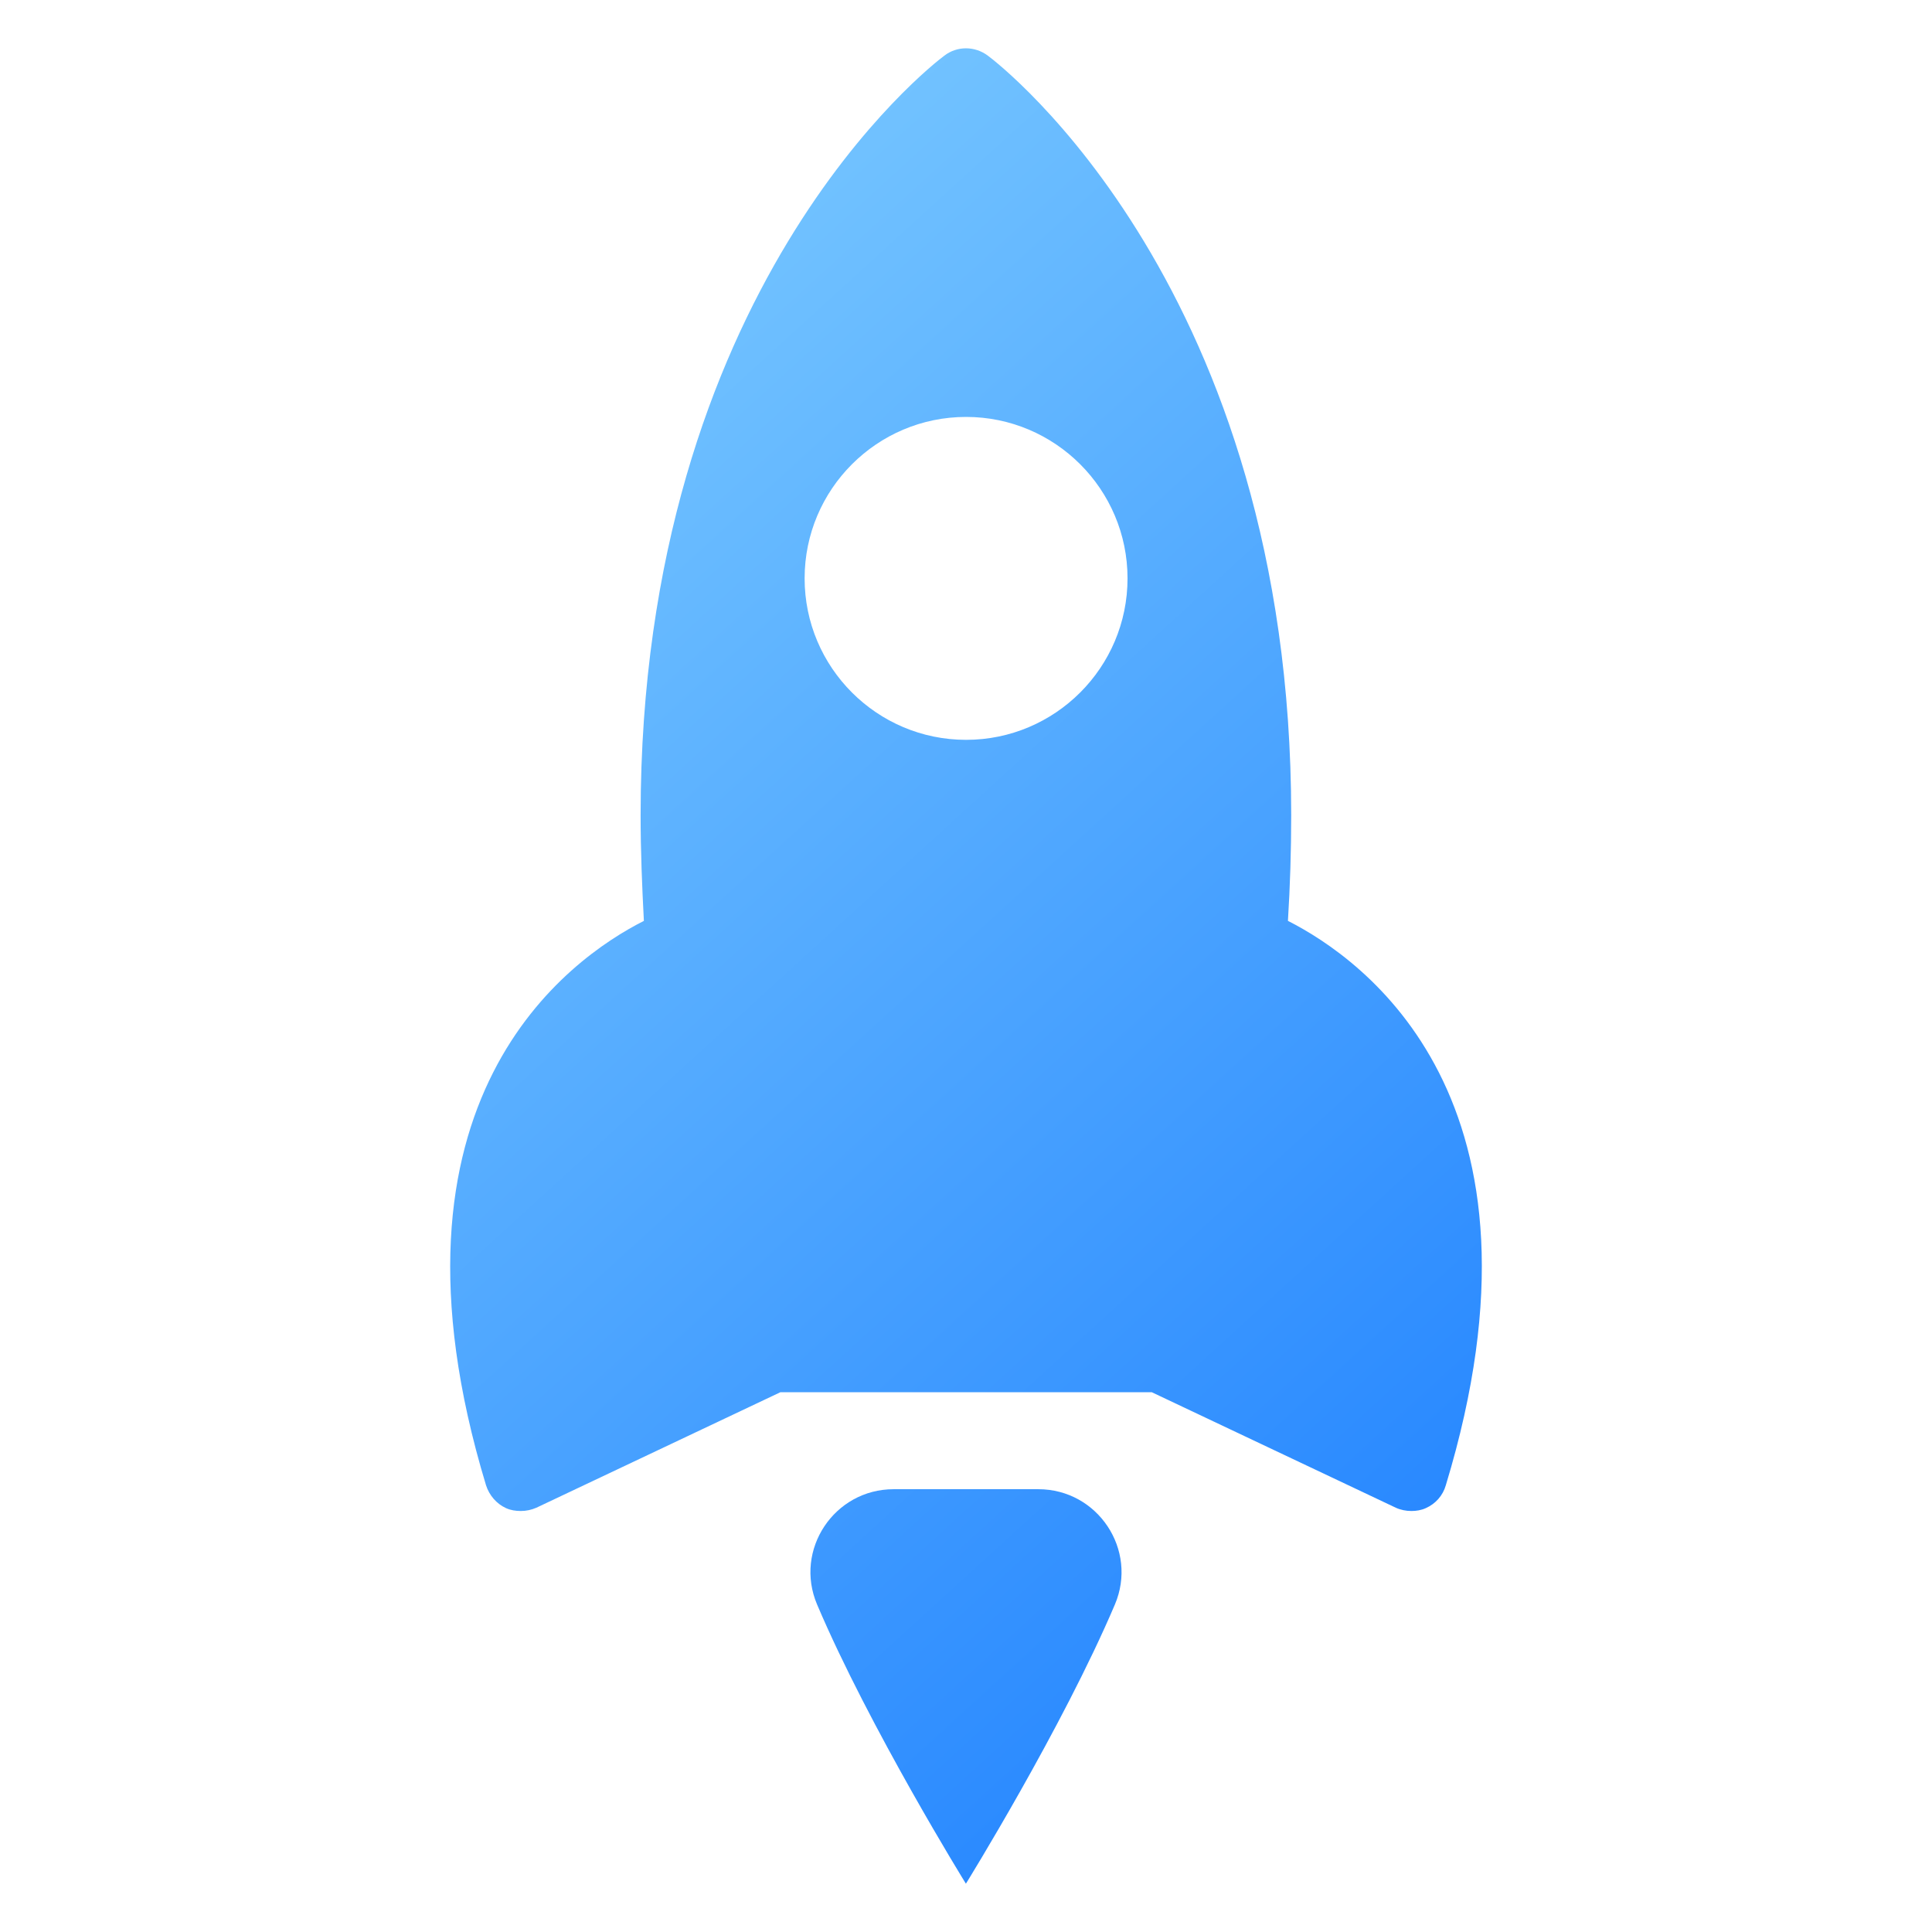
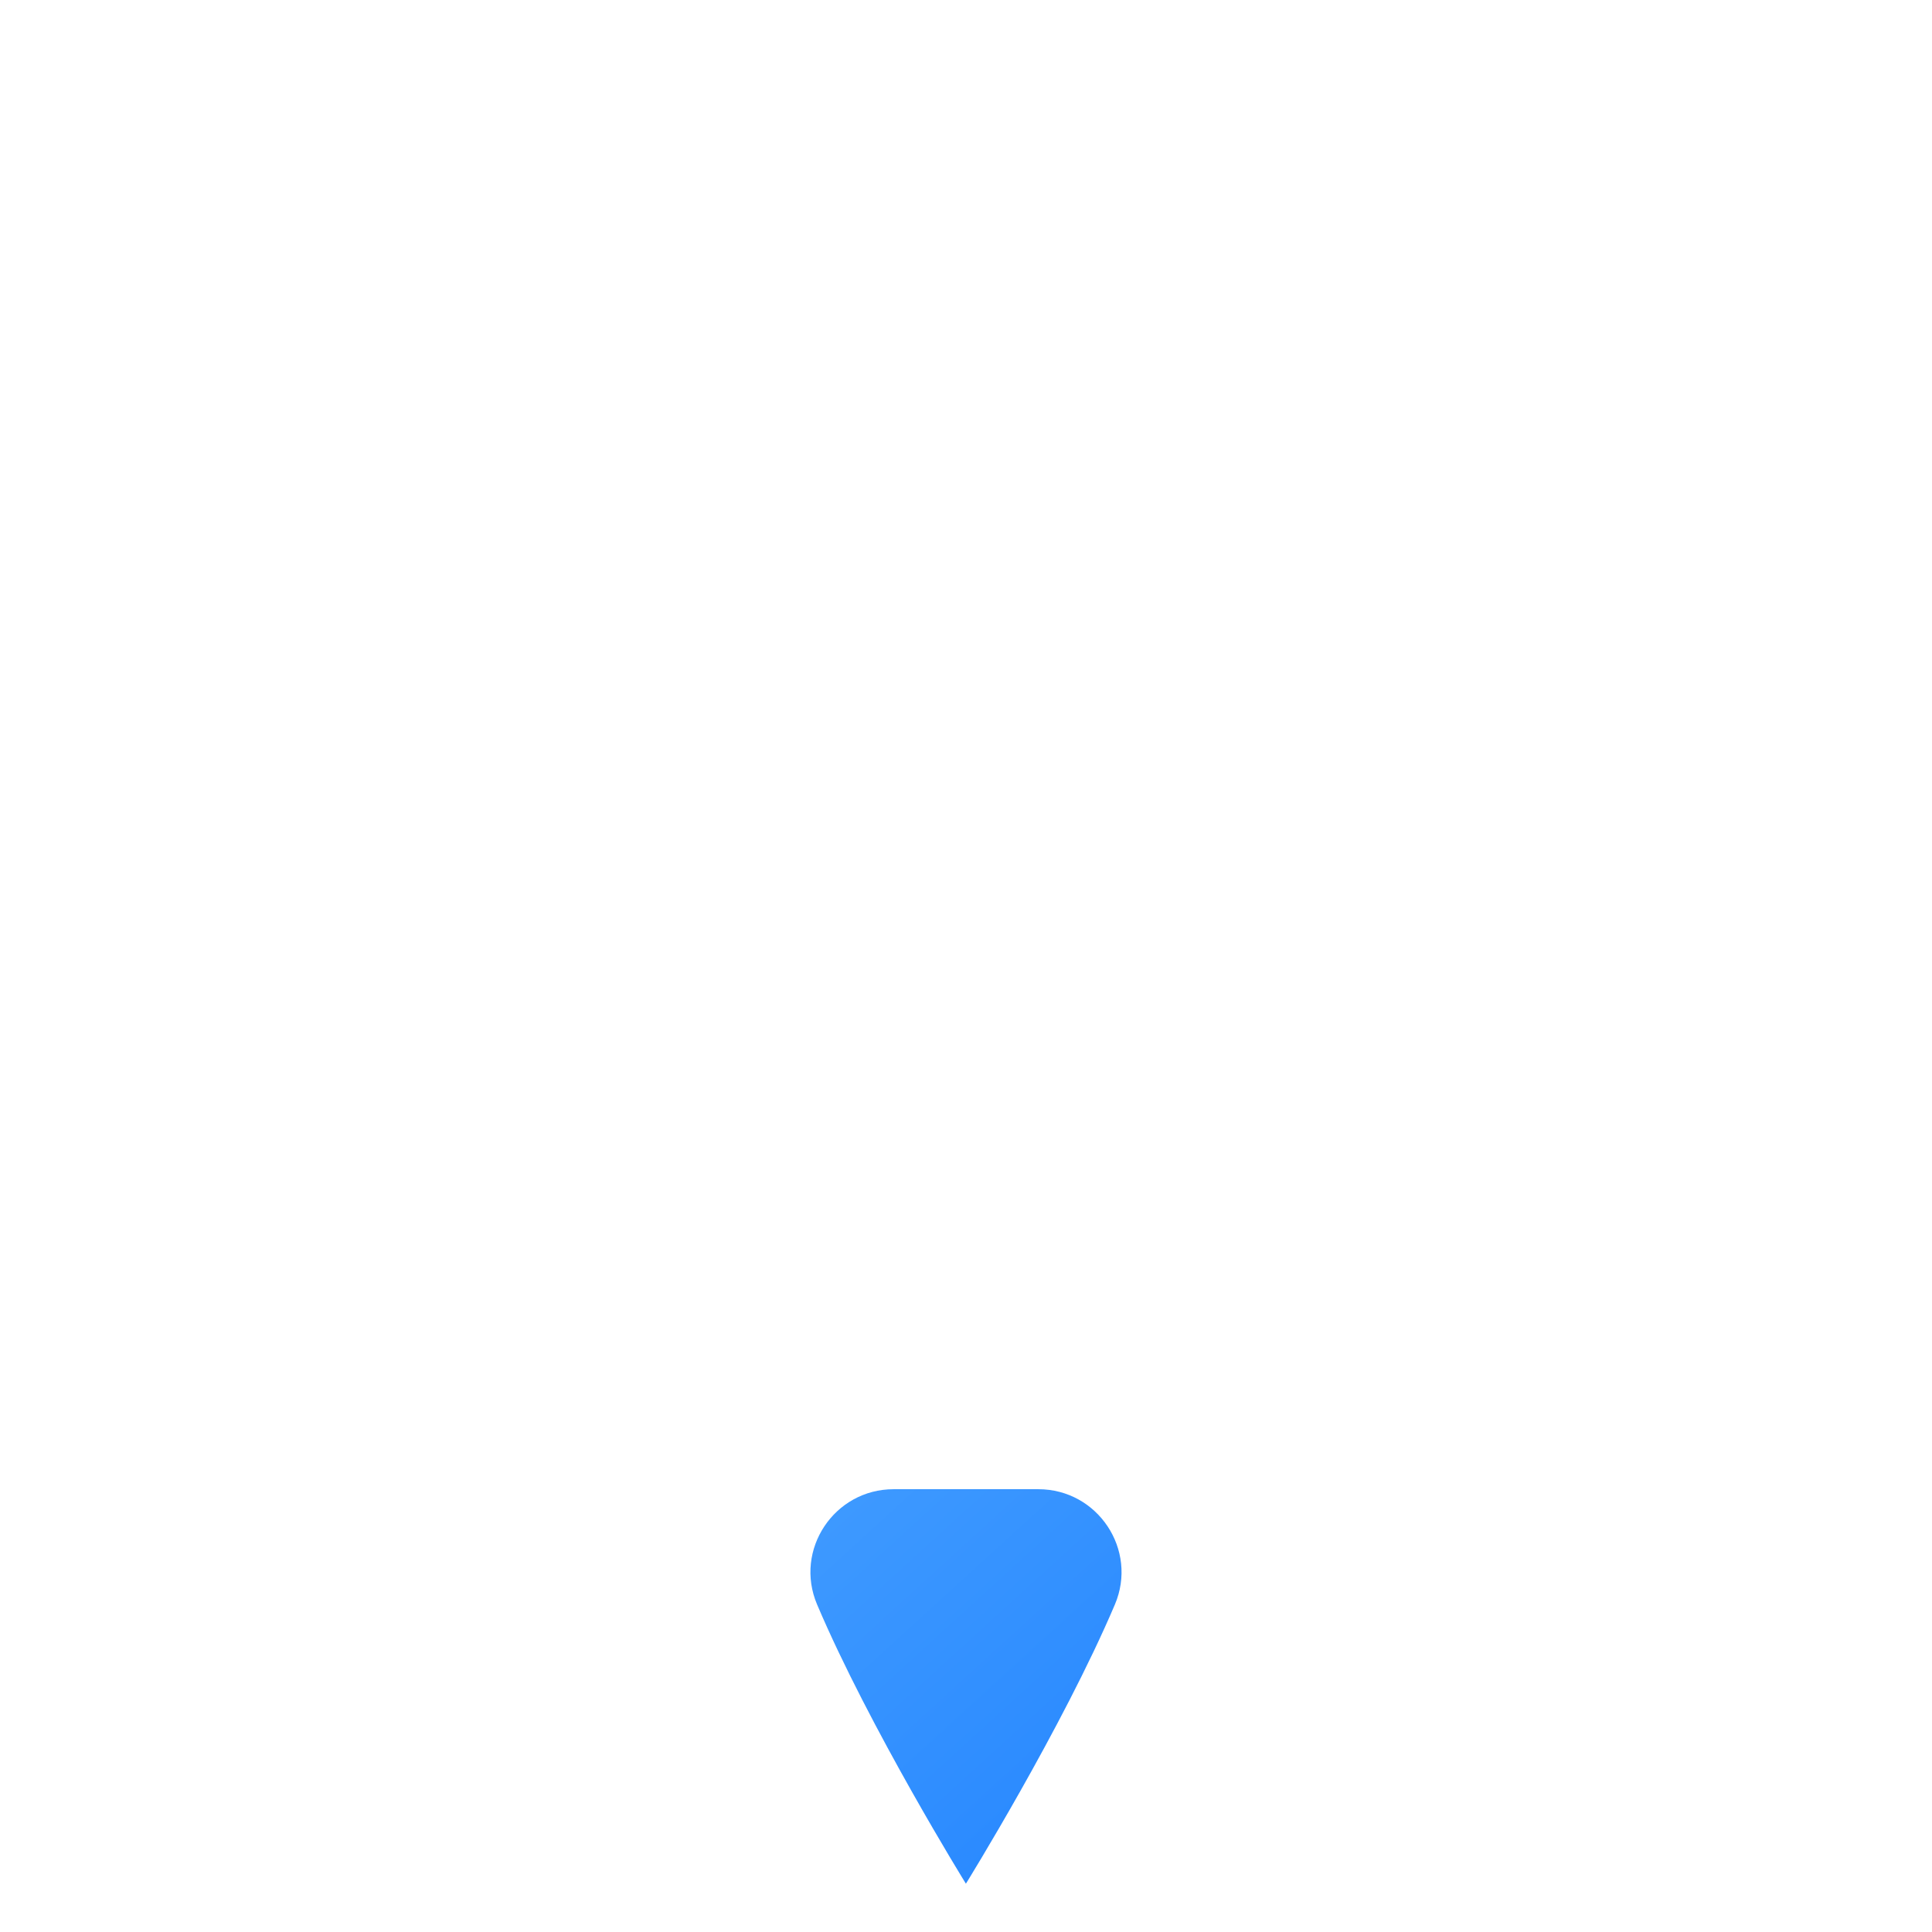
<svg xmlns="http://www.w3.org/2000/svg" xmlns:xlink="http://www.w3.org/1999/xlink" id="Layer_1" enable-background="new 0 0 100 100" viewBox="0 0 100 100">
  <linearGradient id="lg1">
    <stop offset="0" stop-color="#97e0ff" />
    <stop offset="1" stop-color="#1075ff" />
  </linearGradient>
  <linearGradient id="SVGID_1_" gradientUnits="userSpaceOnUse" x1="-1.429" x2="90.587" xlink:href="#lg1" y1="-3.593" y2="97.247" />
  <linearGradient id="SVGID_00000147926556527824975540000003562791883066331268_" gradientUnits="userSpaceOnUse" x1="-17.08" x2="74.937" xlink:href="#lg1" y1="10.688" y2="111.528" />
-   <path d="m66.663 47.665c.112-1.799.169-3.617.169-5.472 0-27.208-15.066-38.845-15.703-39.313-.675-.506-1.593-.506-2.249 0-.637.468-15.722 12.105-15.722 39.313 0 1.855.075 3.673.169 5.472-3.86 1.949-14.223 9.238-8.17 29.213.169.525.543.956 1.031 1.181.244.112.506.15.768.15.281 0 .543-.056.806-.169l12.63-5.978h19.226l12.63 5.978c.244.112.525.169.806.169.244 0 .506-.037.75-.15.506-.225.881-.656 1.031-1.181 6.071-19.975-4.291-27.246-8.17-29.213zm-16.659-9.371c-4.61 0-8.357-3.748-8.357-8.357s3.748-8.357 8.357-8.357 8.357 3.748 8.357 8.357-3.748 8.357-8.357 8.357z" fill="url(#SVGID_1_)" />
  <path d="m57.705 83.053c-2.72 6.392-7.71 14.447-7.71 14.447s-4.986-8.057-7.702-14.449c-1.204-2.833.885-5.97 3.962-5.97h7.488c3.078 0 5.167 3.139 3.962 5.972z" fill="url(#SVGID_00000147926556527824975540000003562791883066331268_)" />
</svg>